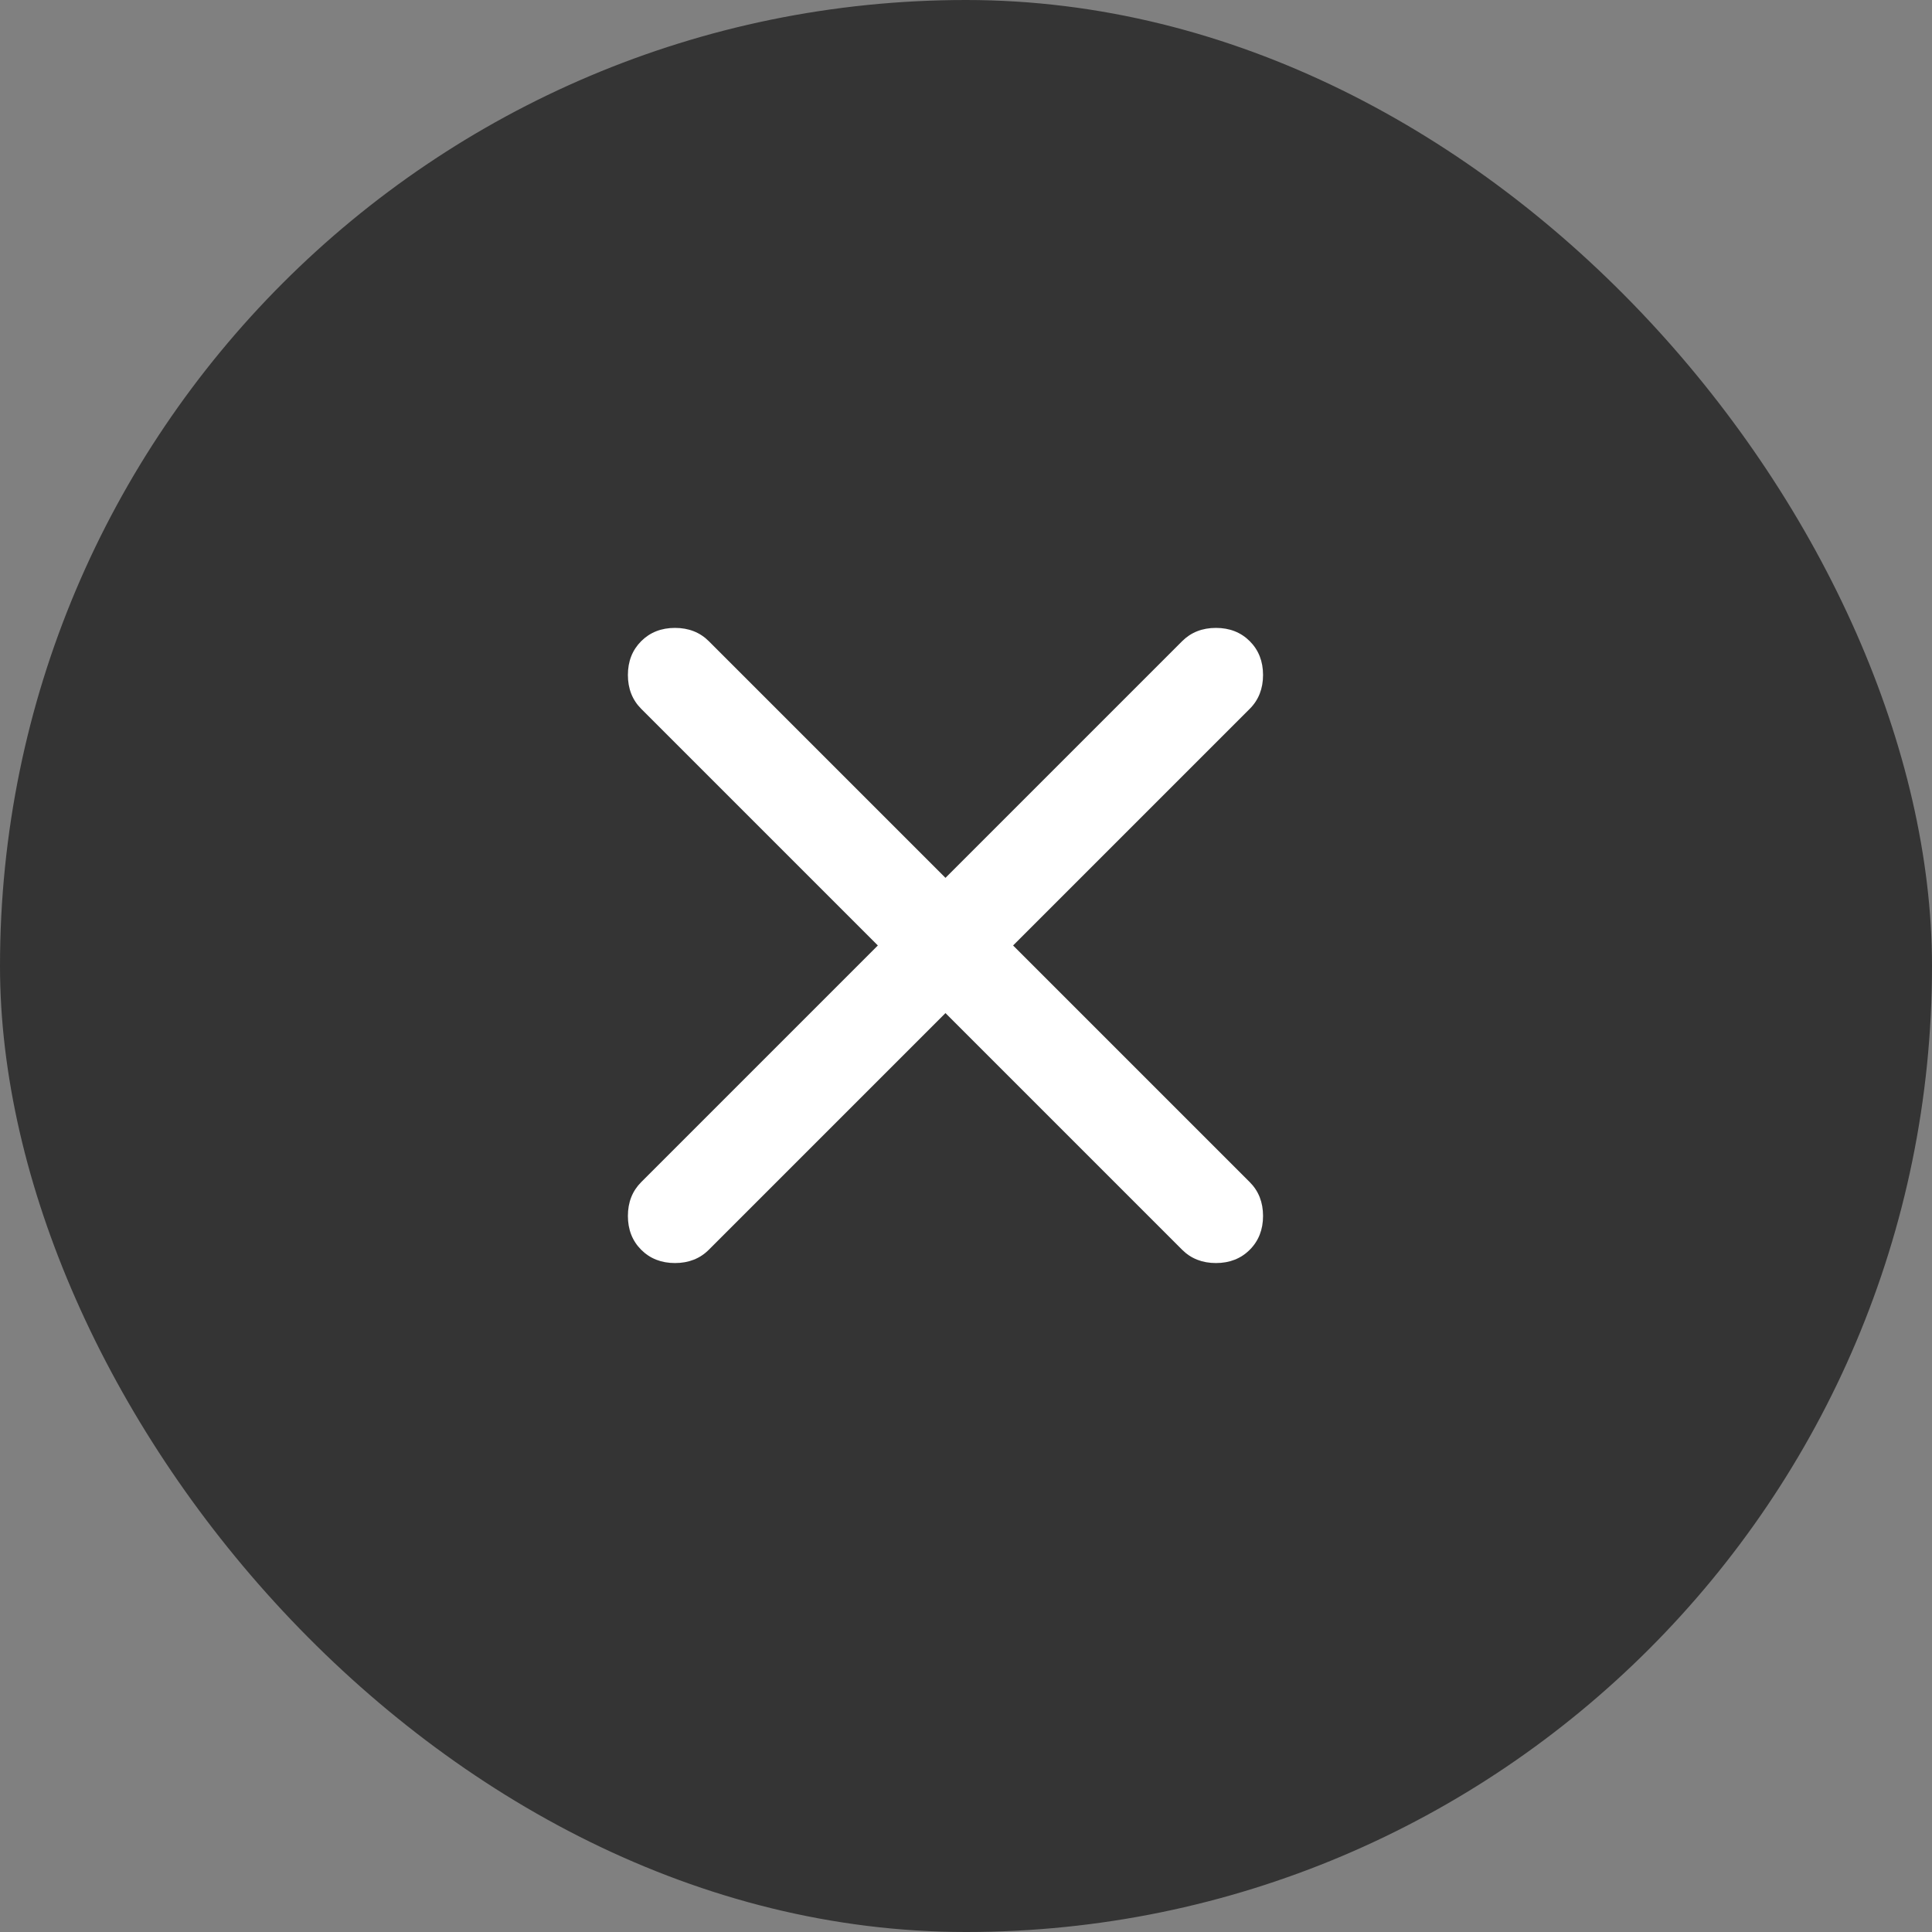
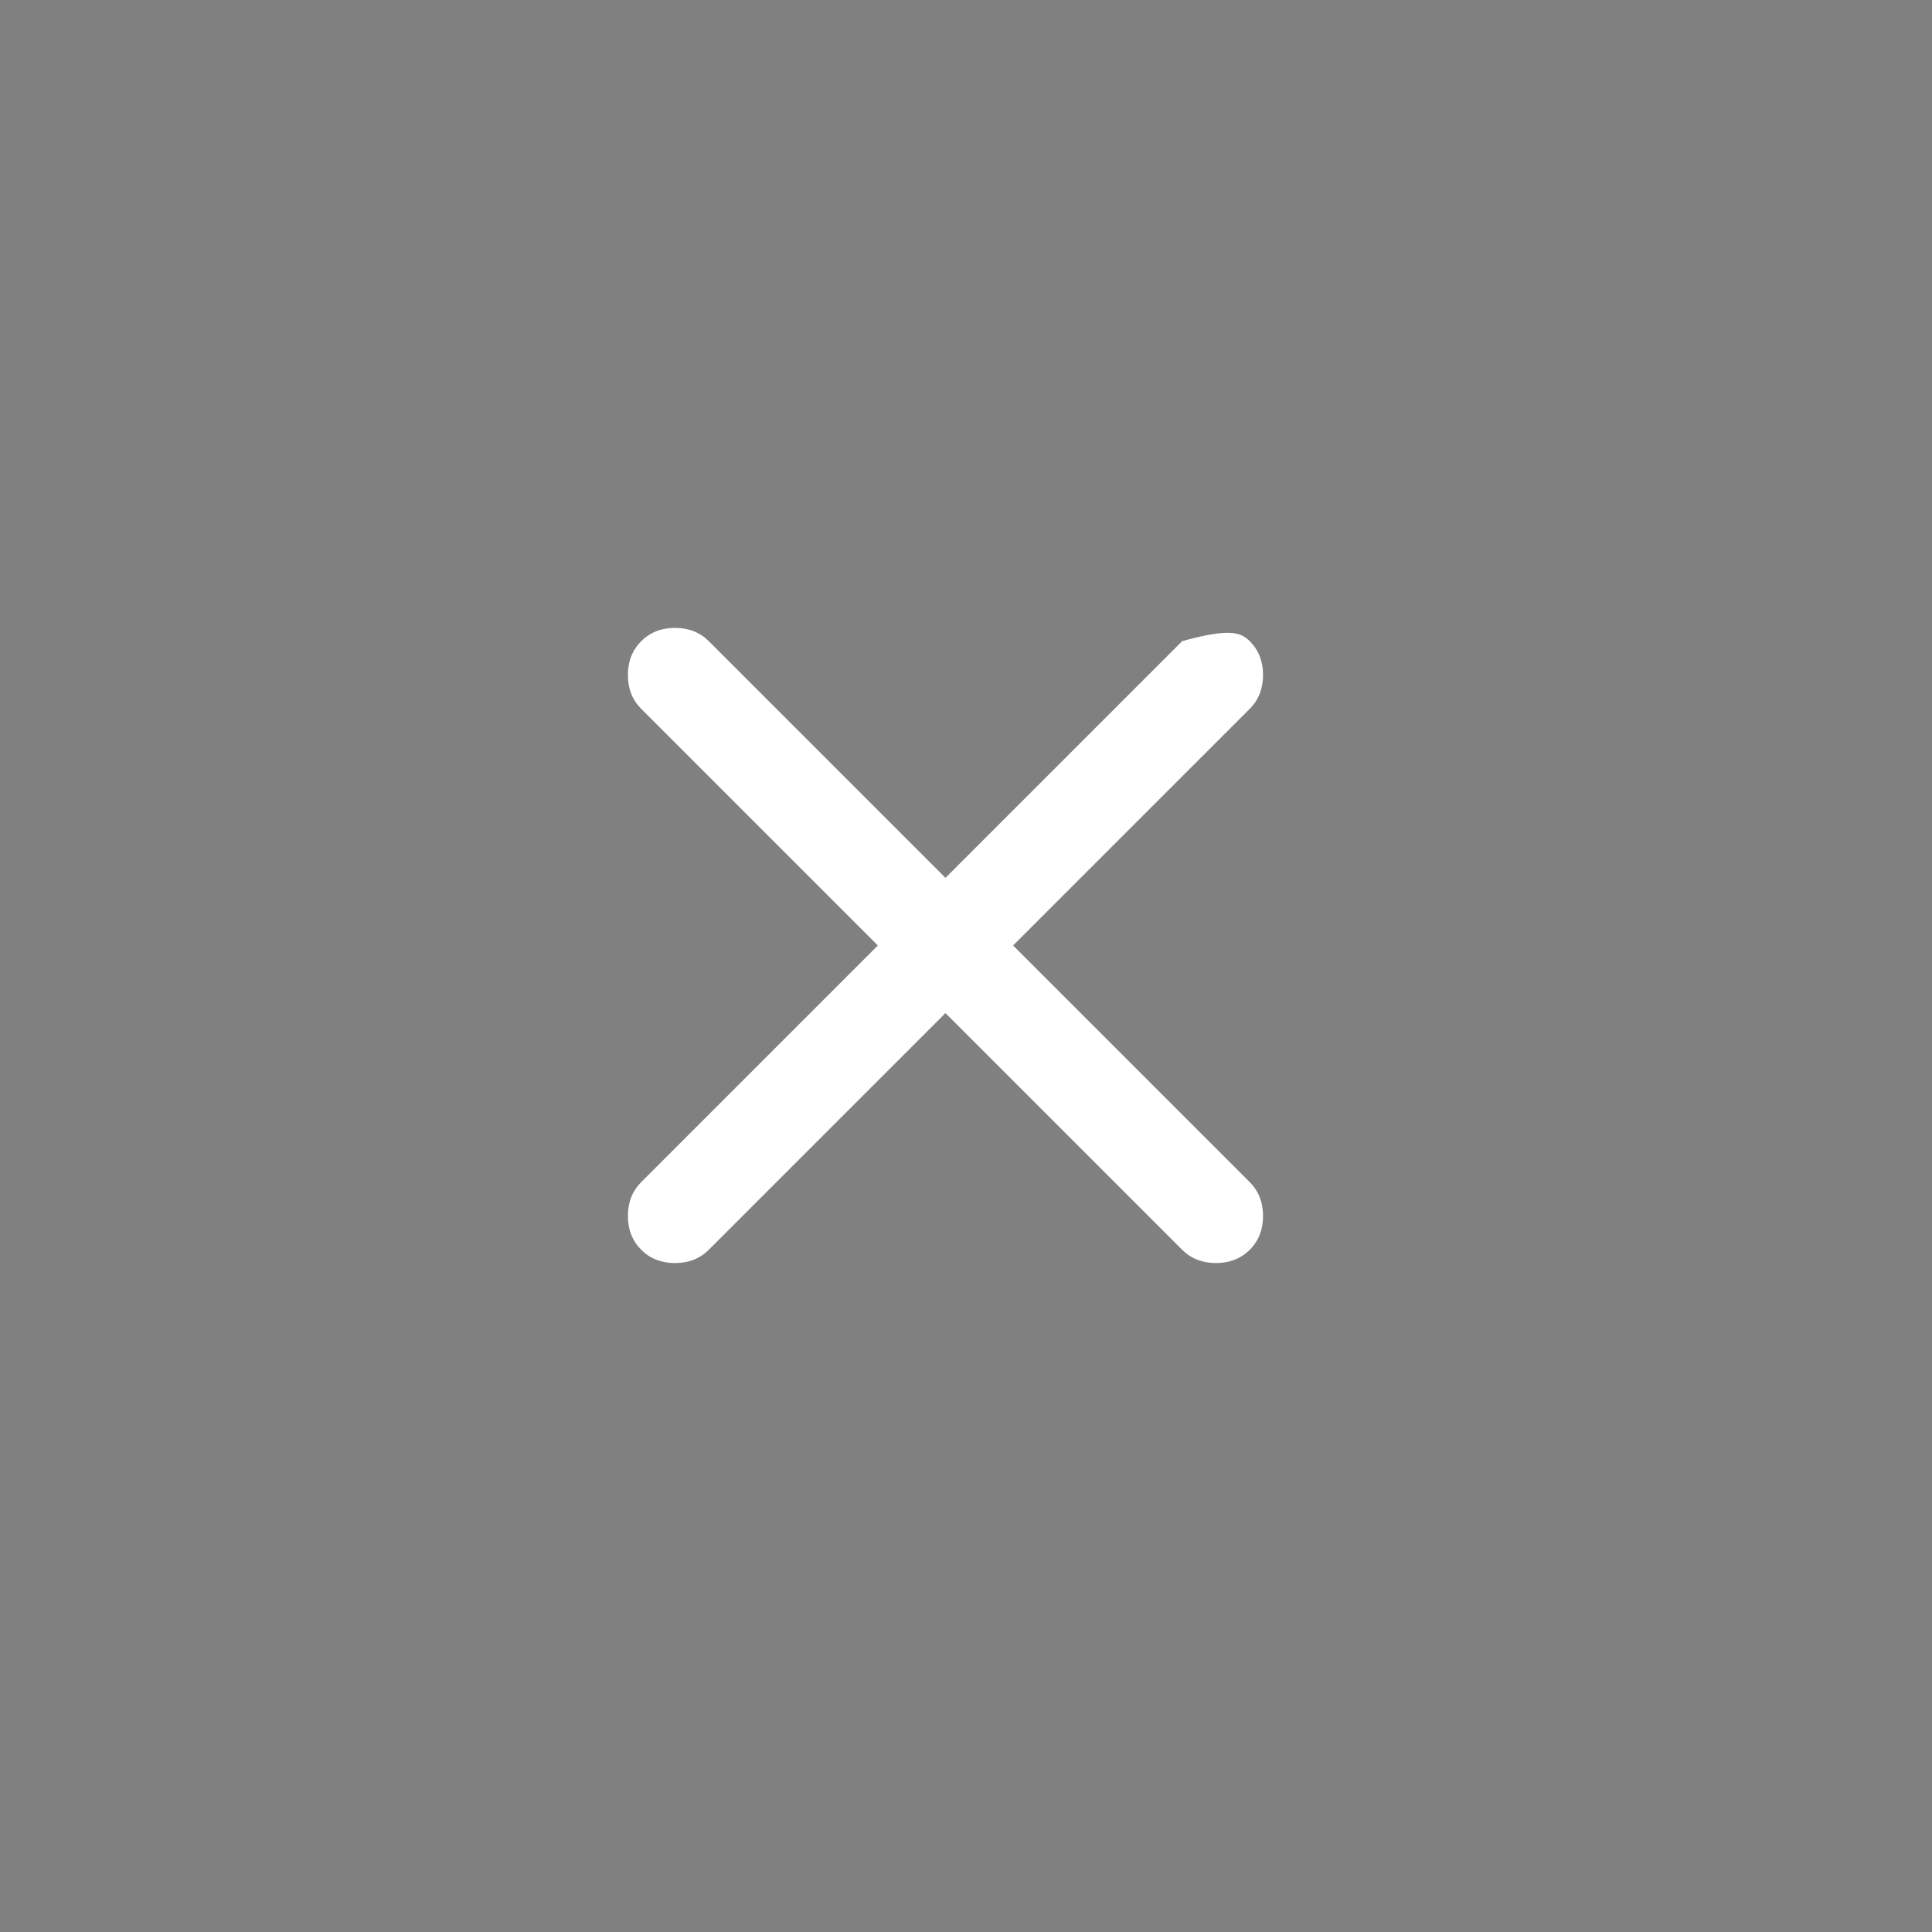
<svg xmlns="http://www.w3.org/2000/svg" width="40" height="40" viewBox="0 0 40 40" fill="none">
  <rect x="0" y="0" width="40" height="40" fill="#808080" stroke="none" />
-   <rect width="40" height="40" rx="20" fill="#343434" />
-   <path d="M19.575 20.975L14.675 25.875C14.492 26.058 14.258 26.15 13.975 26.15C13.692 26.15 13.458 26.058 13.275 25.875C13.092 25.692 13 25.458 13 25.175C13 24.892 13.092 24.658 13.275 24.475L18.175 19.575L13.275 14.675C13.092 14.492 13 14.258 13 13.975C13 13.692 13.092 13.458 13.275 13.275C13.458 13.092 13.692 13 13.975 13C14.258 13 14.492 13.092 14.675 13.275L19.575 18.175L24.475 13.275C24.658 13.092 24.892 13 25.175 13C25.458 13 25.692 13.092 25.875 13.275C26.058 13.458 26.15 13.692 26.15 13.975C26.15 14.258 26.058 14.492 25.875 14.675L20.975 19.575L25.875 24.475C26.058 24.658 26.15 24.892 26.15 25.175C26.15 25.458 26.058 25.692 25.875 25.875C25.692 26.058 25.458 26.15 25.175 26.15C24.892 26.15 24.658 26.058 24.475 25.875L19.575 20.975Z" fill="white" />
+   <path d="M19.575 20.975L14.675 25.875C14.492 26.058 14.258 26.15 13.975 26.15C13.692 26.15 13.458 26.058 13.275 25.875C13.092 25.692 13 25.458 13 25.175C13 24.892 13.092 24.658 13.275 24.475L18.175 19.575L13.275 14.675C13.092 14.492 13 14.258 13 13.975C13 13.692 13.092 13.458 13.275 13.275C13.458 13.092 13.692 13 13.975 13C14.258 13 14.492 13.092 14.675 13.275L19.575 18.175L24.475 13.275C25.458 13 25.692 13.092 25.875 13.275C26.058 13.458 26.15 13.692 26.15 13.975C26.15 14.258 26.058 14.492 25.875 14.675L20.975 19.575L25.875 24.475C26.058 24.658 26.15 24.892 26.15 25.175C26.15 25.458 26.058 25.692 25.875 25.875C25.692 26.058 25.458 26.15 25.175 26.15C24.892 26.15 24.658 26.058 24.475 25.875L19.575 20.975Z" fill="white" />
</svg>